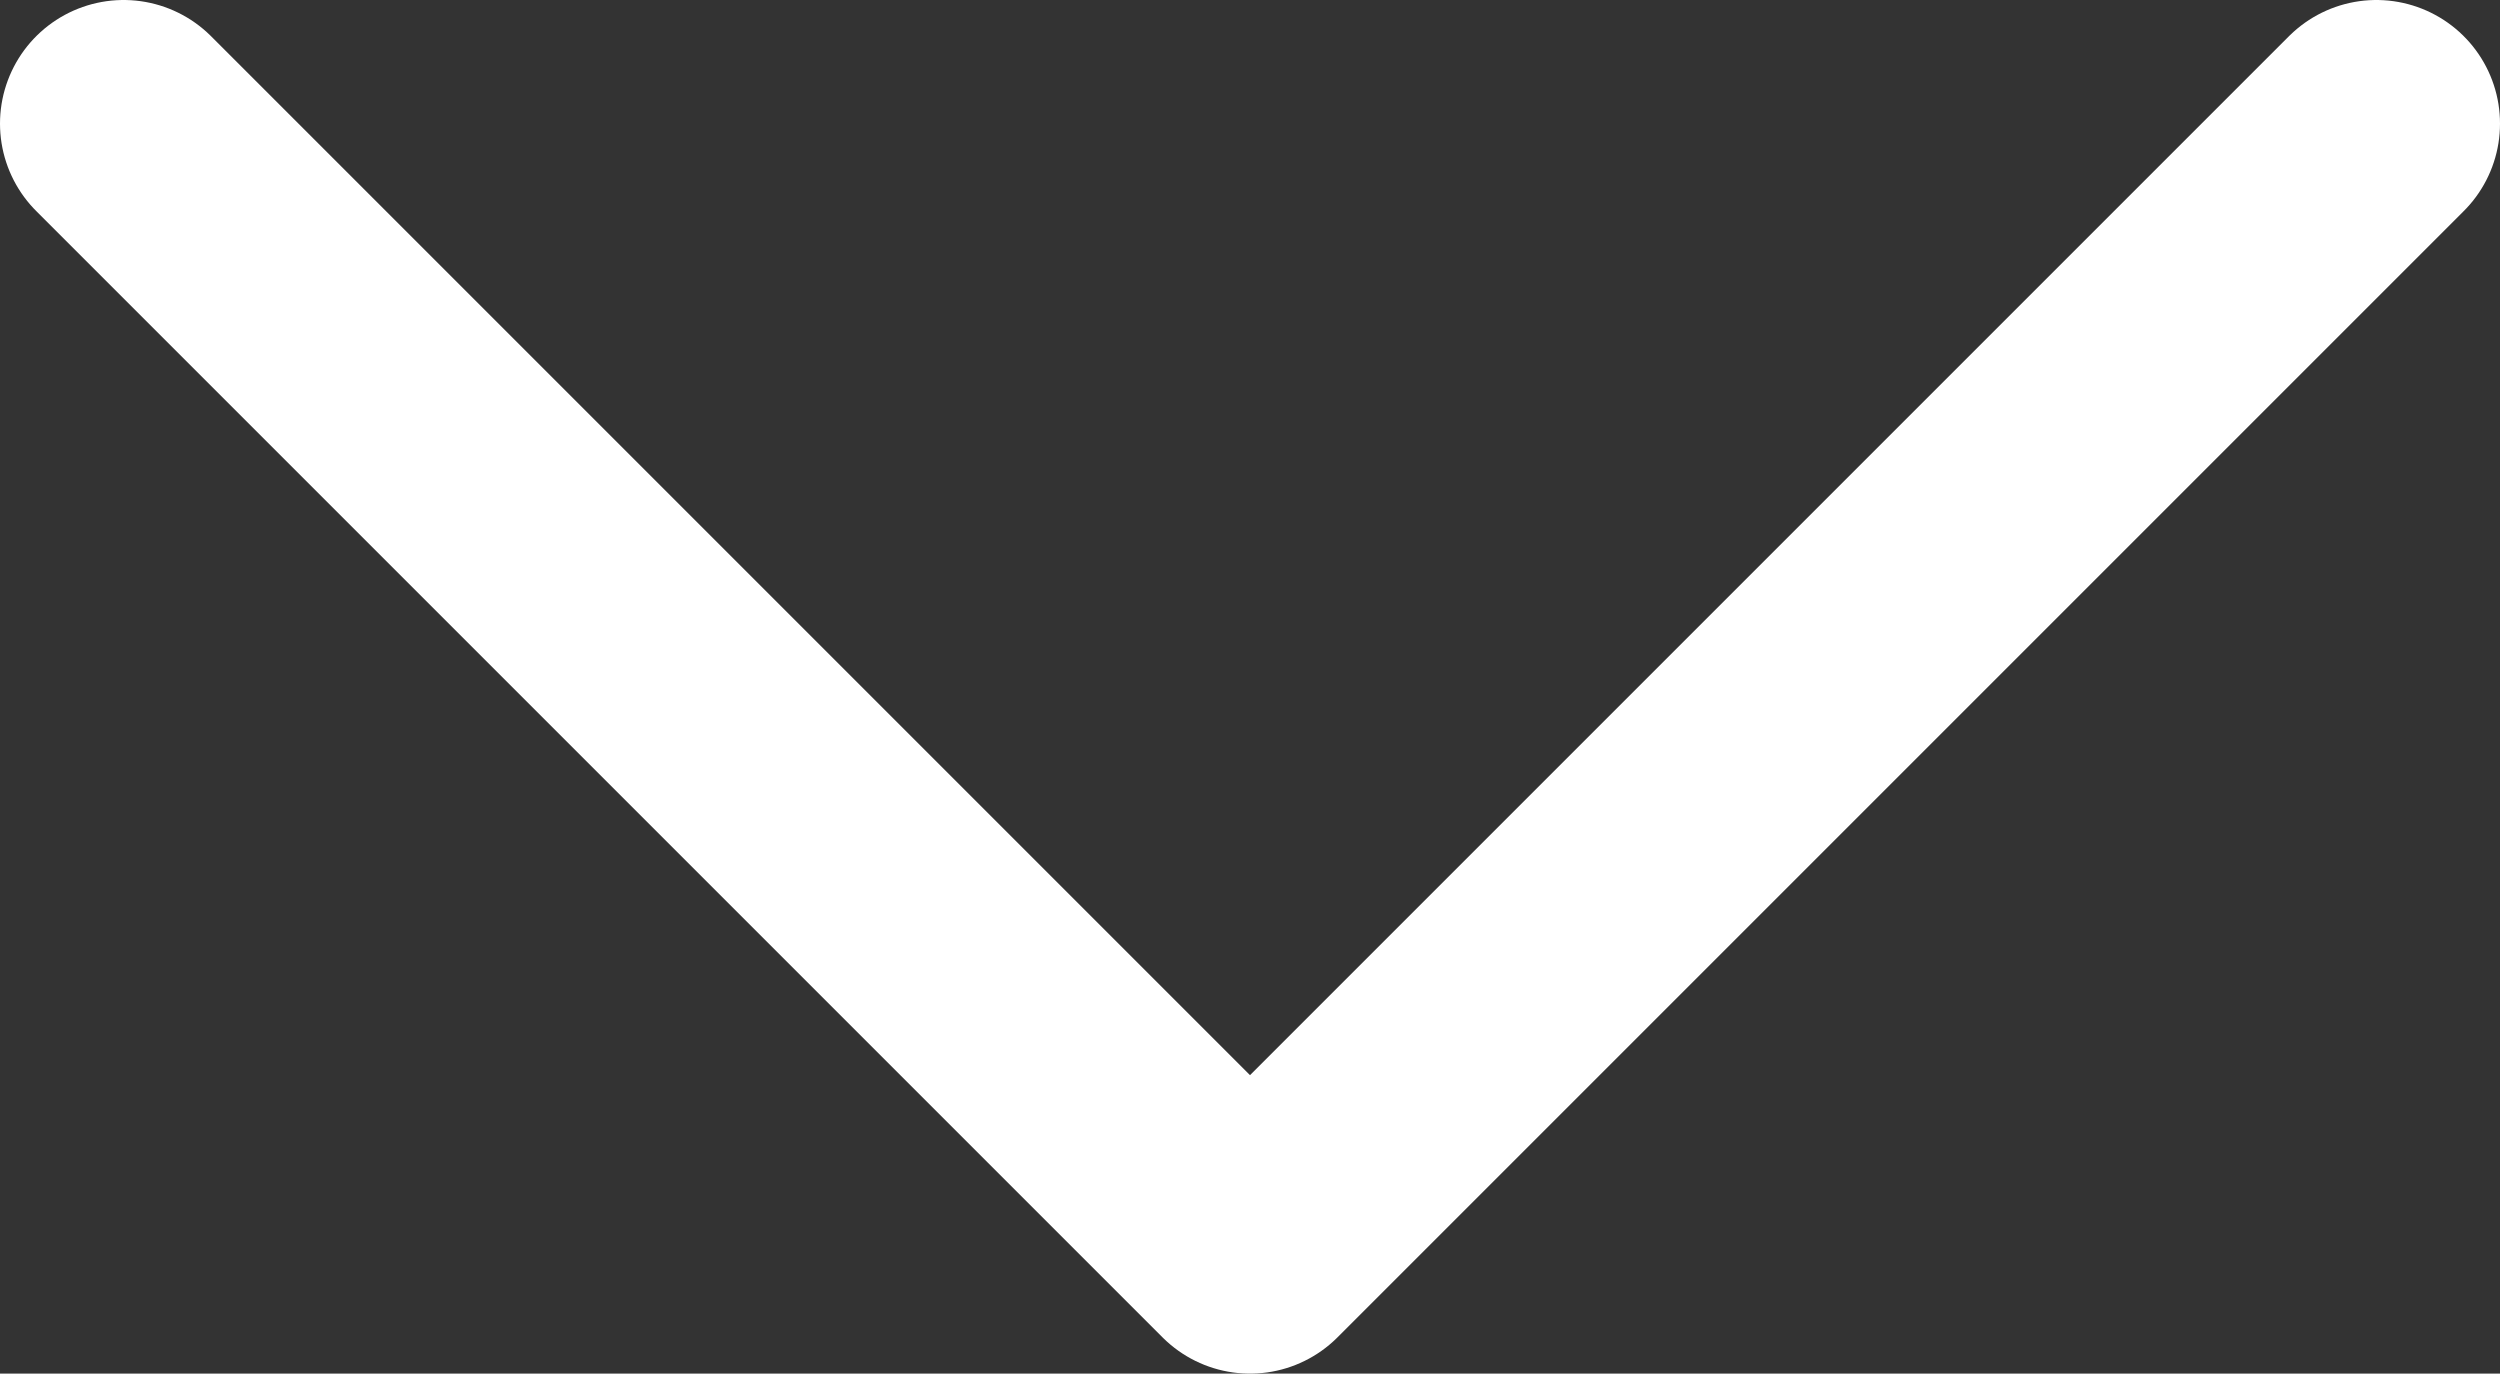
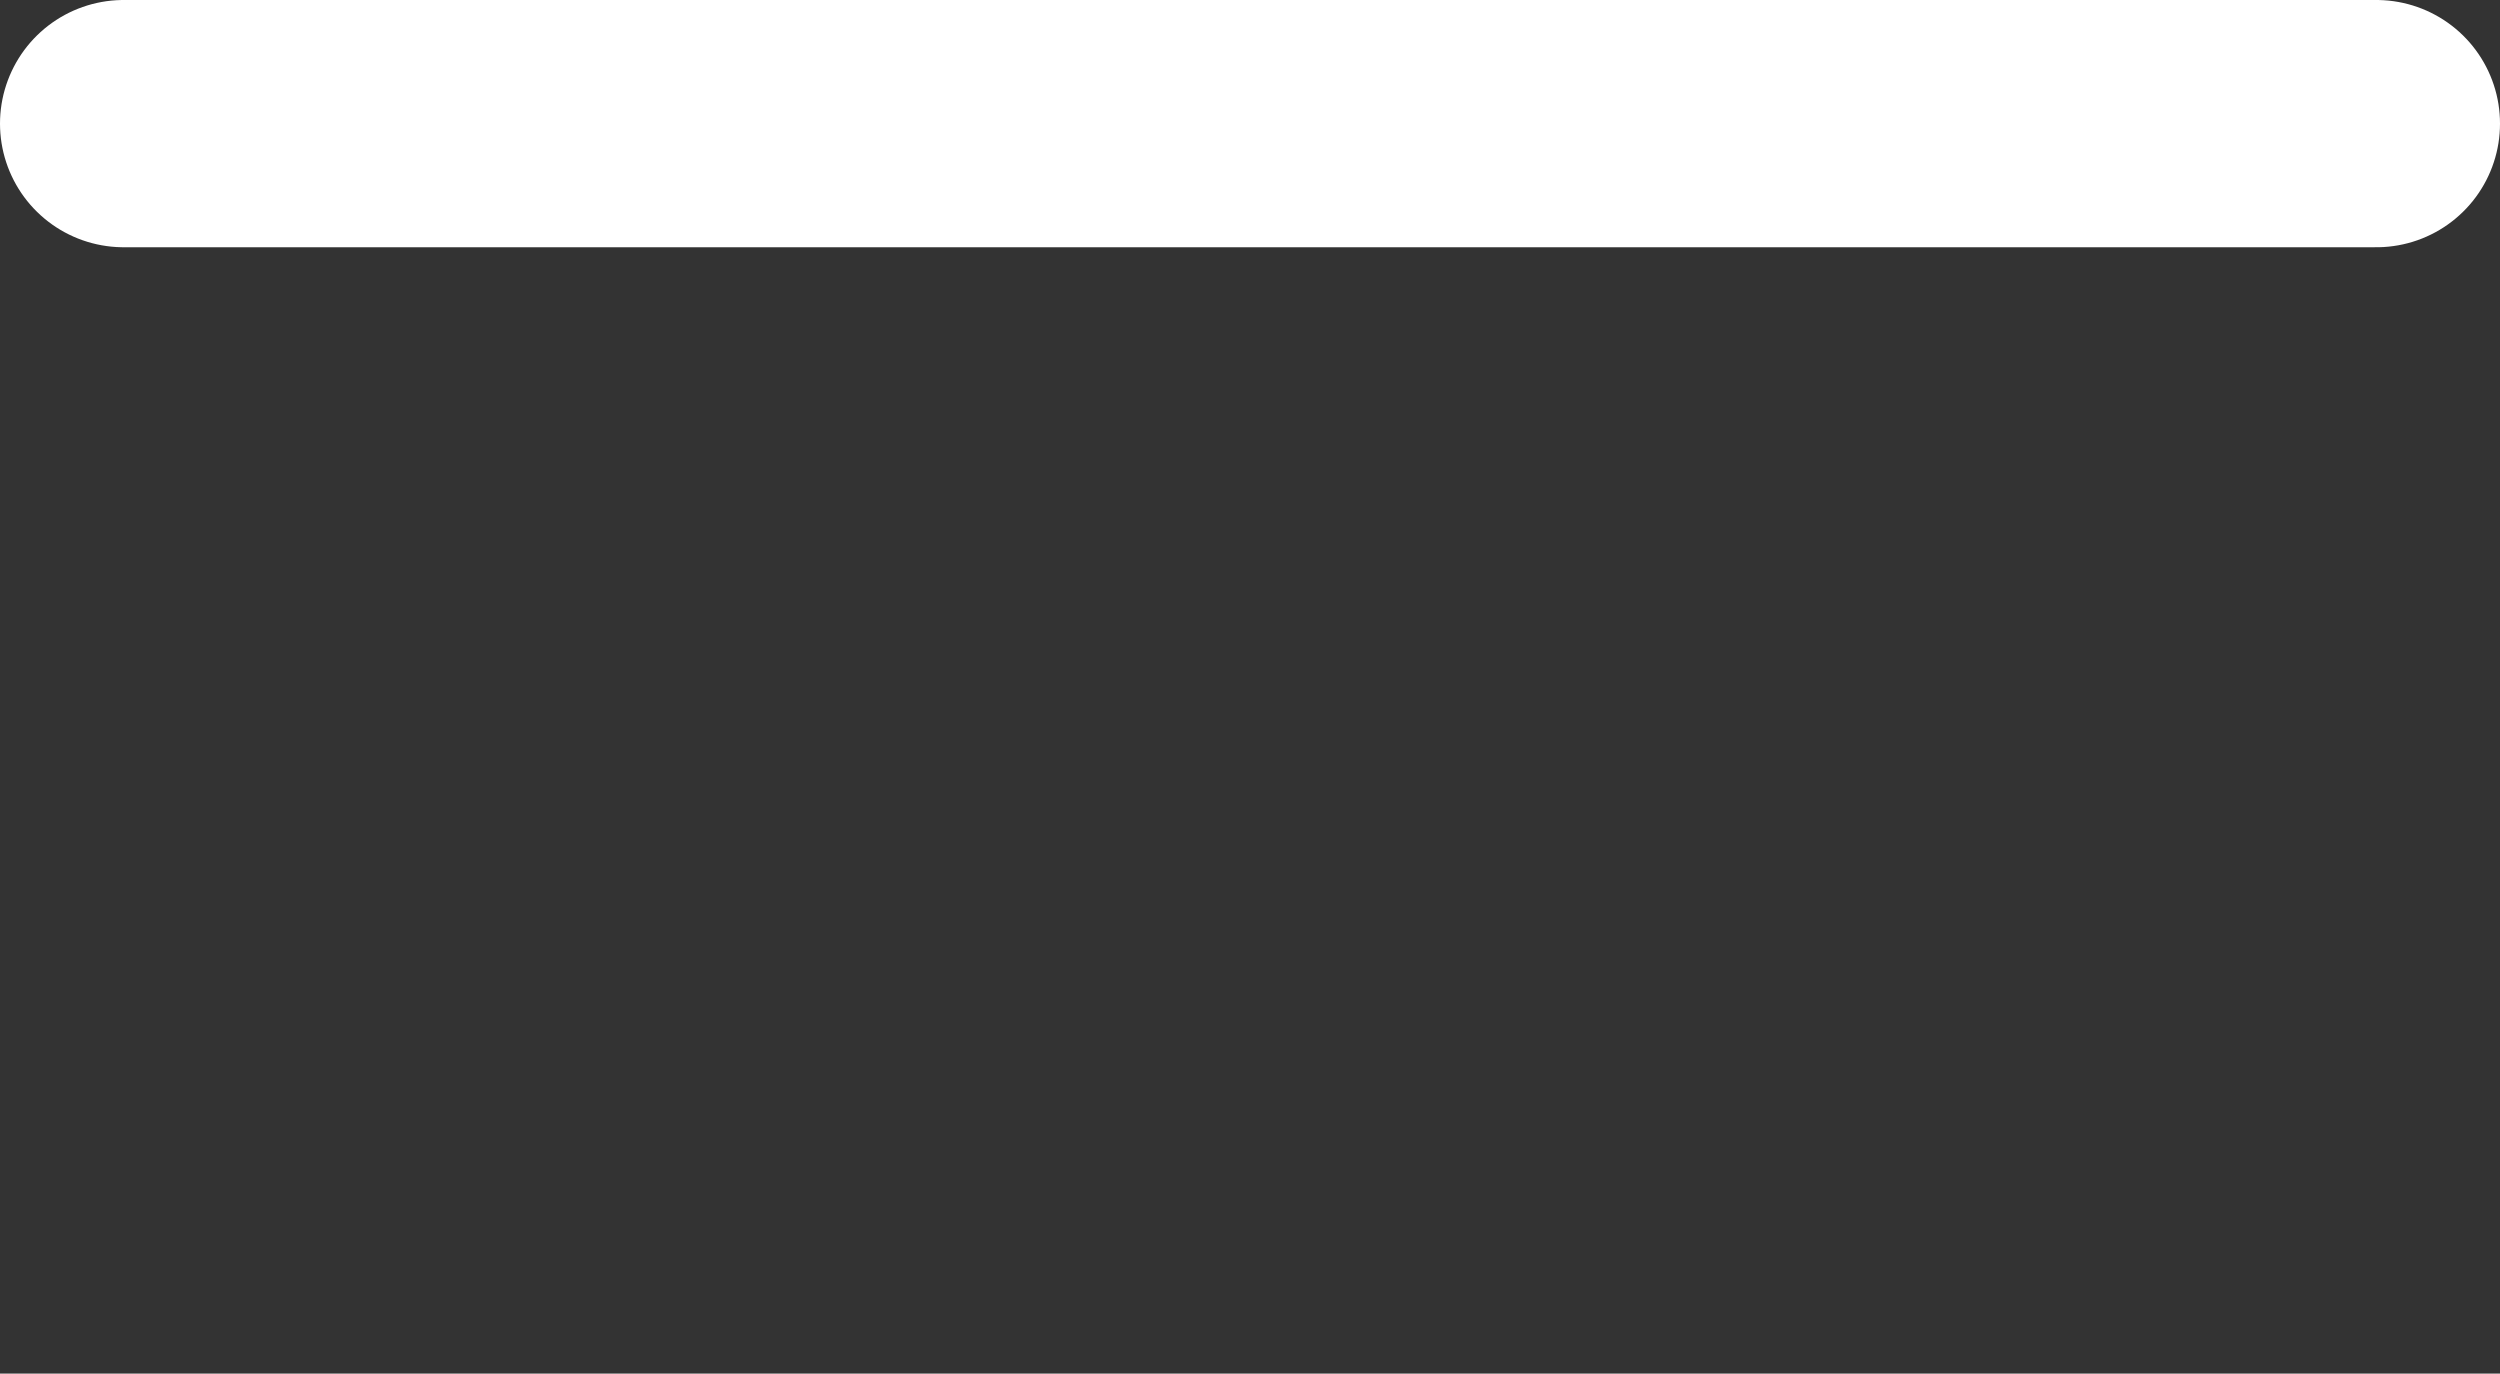
<svg xmlns="http://www.w3.org/2000/svg" version="1.1" viewBox="0 0 18.2 10">
  <rect x="0" y="0" width="18.2" height="10" fill="#333333" stroke="none" />
  <defs>
    <style>
      .cls-1 {
        fill: none;
        stroke: #fff;
        stroke-linecap: round;
        stroke-linejoin: round;
        stroke-width: 1.8px;
      }
    </style>
  </defs>
  <g>
    <g id="Layer_1">
-       <path id="Path_89" class="cls-1" d="M.9.9l8.2,8.2L17.3.9" />
+       <path id="Path_89" class="cls-1" d="M.9.9L17.3.9" />
    </g>
  </g>
</svg>